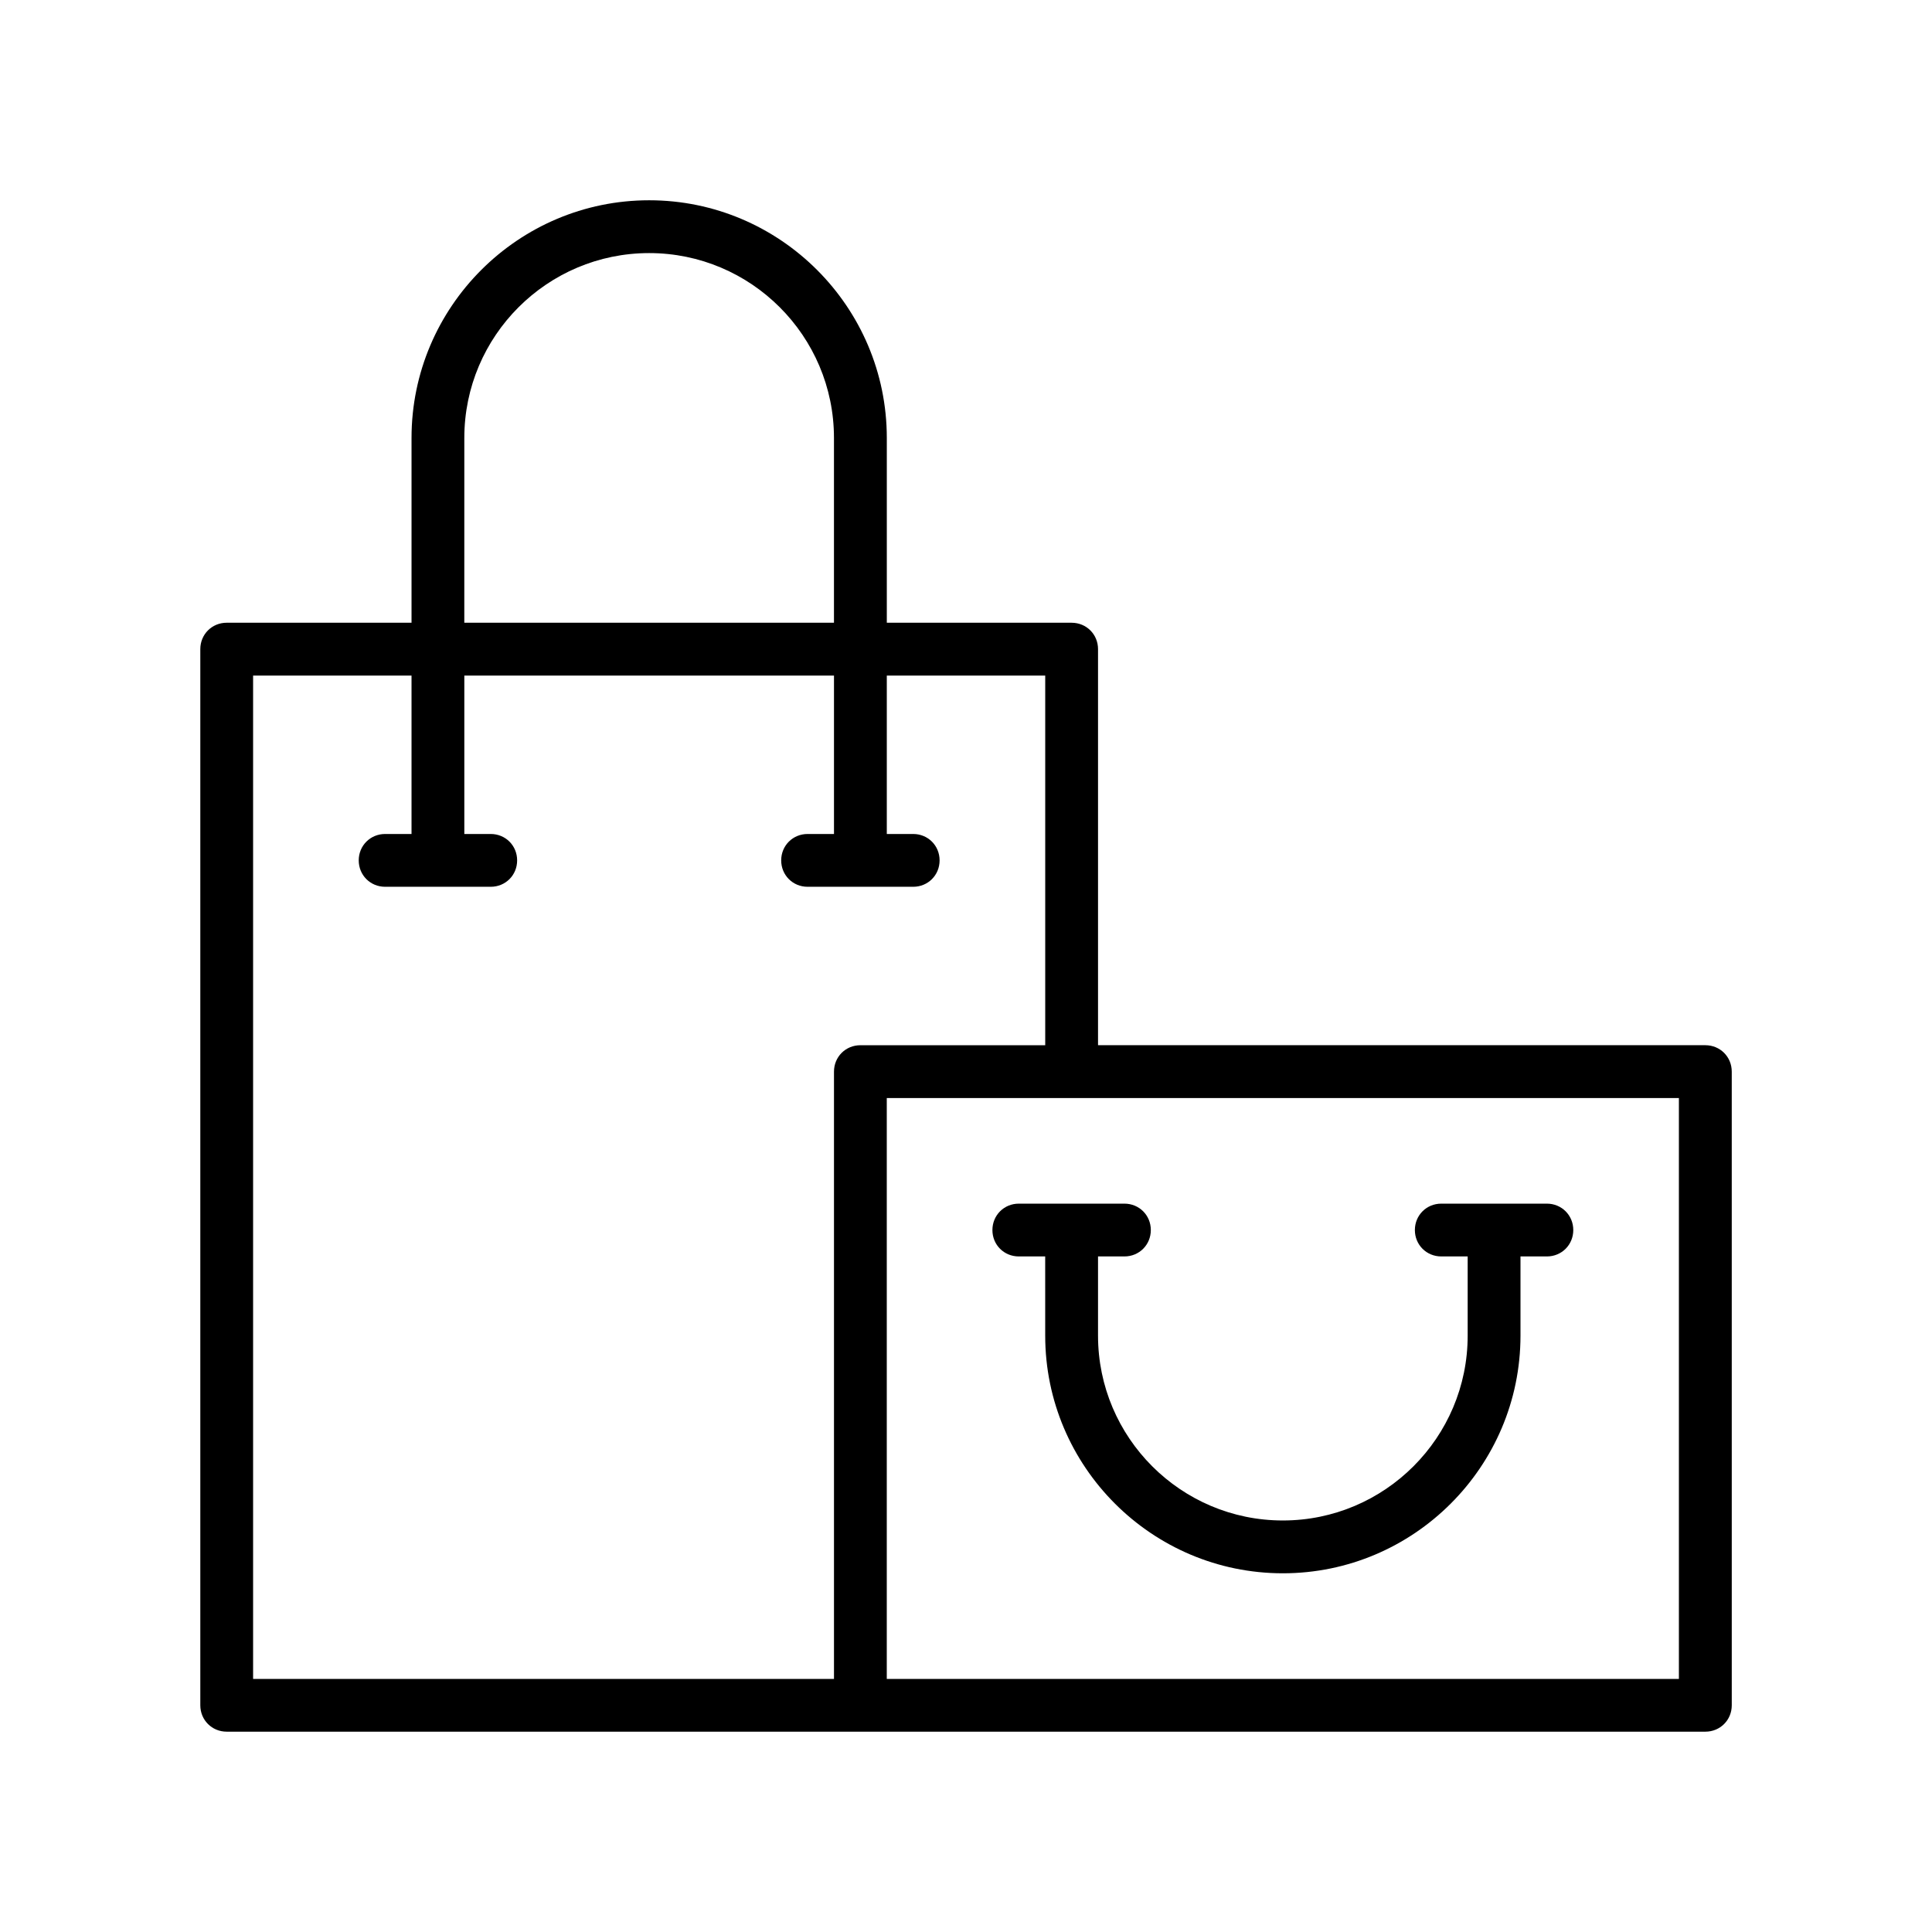
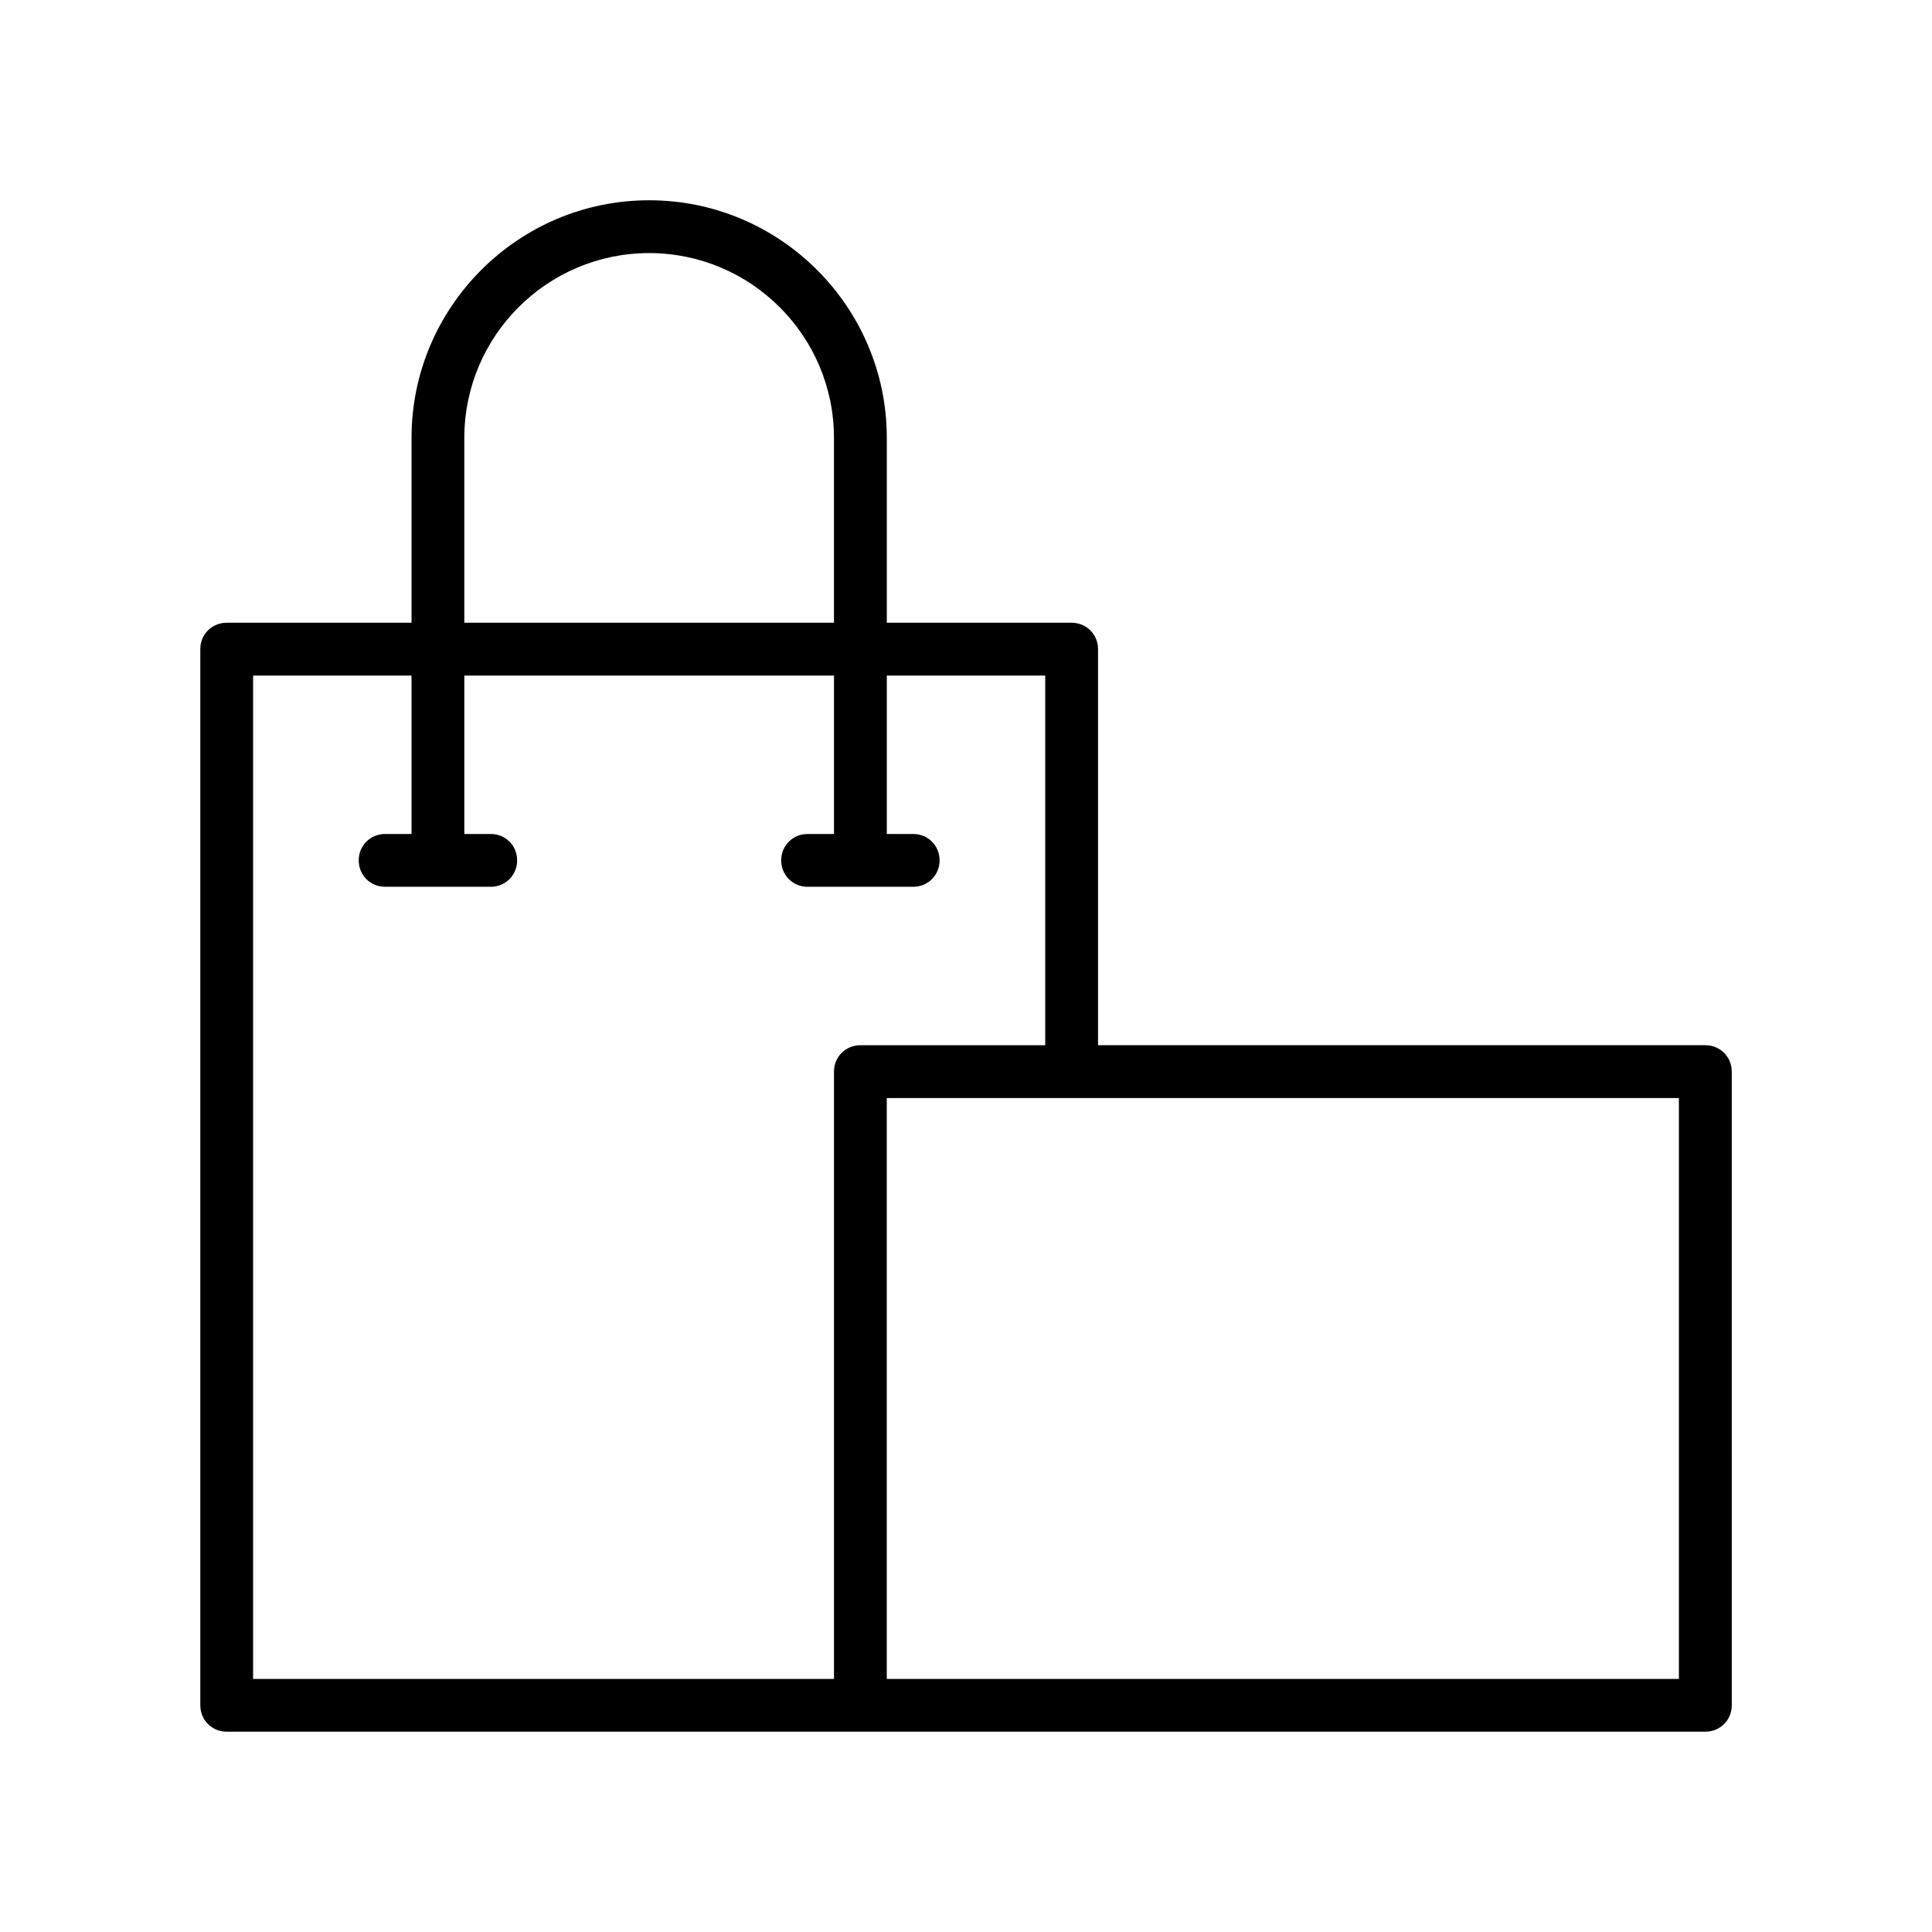
<svg xmlns="http://www.w3.org/2000/svg" fill="#000000" width="800px" height="800px" version="1.1" viewBox="144 144 512 512">
  <g>
    <path d="m595.93 420.99h-160.94v-104.96c0-3.918-3.078-6.996-6.996-6.996h-48.98v-48.984c0-34.707-28.27-62.977-62.977-62.977s-62.977 28.27-62.977 62.977v48.98h-48.98c-3.918 0-6.996 3.078-6.996 6.996v279.89c0 3.918 3.078 6.996 6.996 6.996h391.86c3.918 0 6.996-3.078 6.996-6.996l-0.004-167.93c0-3.918-3.078-6.996-6.996-6.996zm-328.88-160.94c0-27.012 21.973-48.98 48.98-48.98 27.012 0 48.98 21.973 48.98 48.98v48.98h-97.965zm97.965 167.94v160.94h-153.94v-265.9h41.984v41.984h-6.996c-3.918 0-6.996 3.078-6.996 6.996 0 3.918 3.078 6.996 6.996 6.996h27.988c3.918 0 6.996-3.078 6.996-6.996 0-3.918-3.078-6.996-6.996-6.996h-7v-41.984h97.965v41.984h-6.996c-3.918 0-6.996 3.078-6.996 6.996 0 3.918 3.078 6.996 6.996 6.996h27.988c3.918 0 6.996-3.078 6.996-6.996 0-3.918-3.078-6.996-6.996-6.996h-6.996v-41.984h41.984v97.965h-48.984c-3.918 0-6.996 3.078-6.996 6.996zm223.91 160.94h-209.92v-153.94h209.92z" />
-     <path d="m413.99 476.97h6.996l0.004 20.992c0 34.707 28.27 62.977 62.977 62.977s62.977-28.27 62.977-62.977v-20.992h6.996c3.918 0 6.996-3.078 6.996-6.996 0-3.918-3.078-6.996-6.996-6.996h-27.988c-3.918 0-6.996 3.078-6.996 6.996 0 3.918 3.078 6.996 6.996 6.996h6.996v20.992c0 27.012-21.973 48.98-48.98 48.98-27.012 0-48.98-21.973-48.98-48.98v-20.992h6.996c3.918 0 6.996-3.078 6.996-6.996 0-3.918-3.078-6.996-6.996-6.996h-27.988c-3.918 0-6.996 3.078-6.996 6.996-0.004 3.918 3.074 6.996 6.992 6.996z" />
  </g>
</svg>